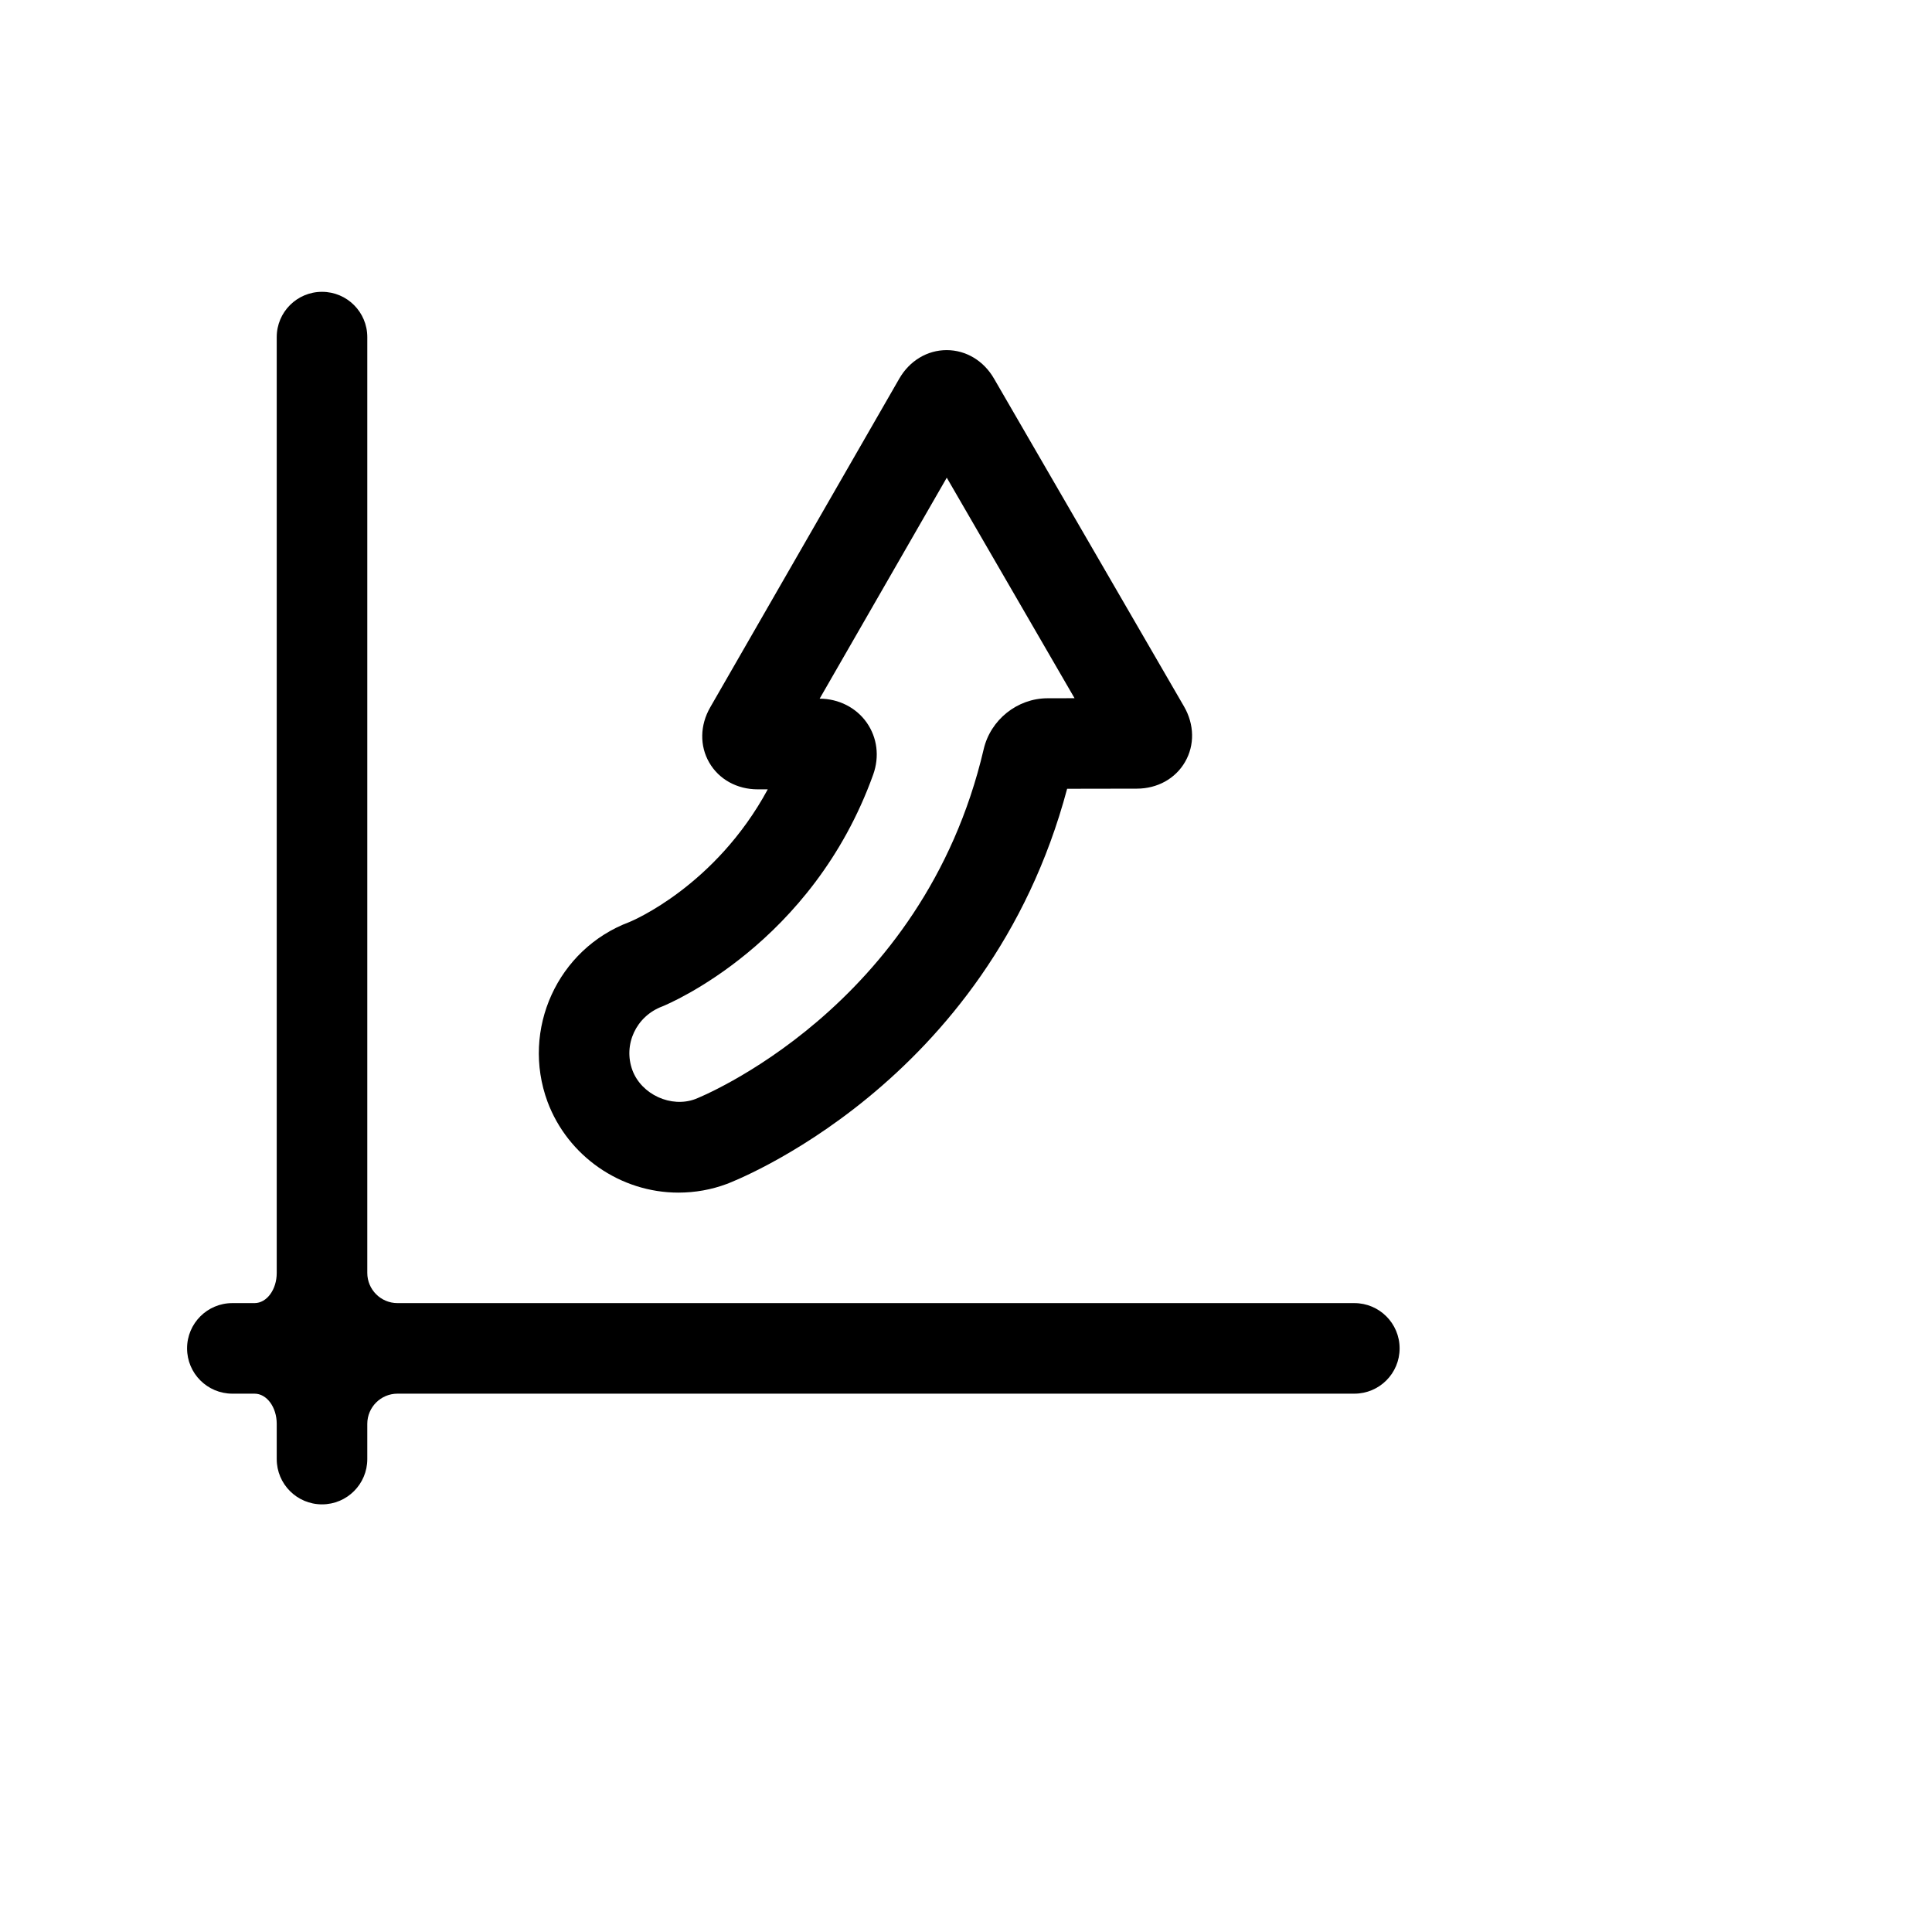
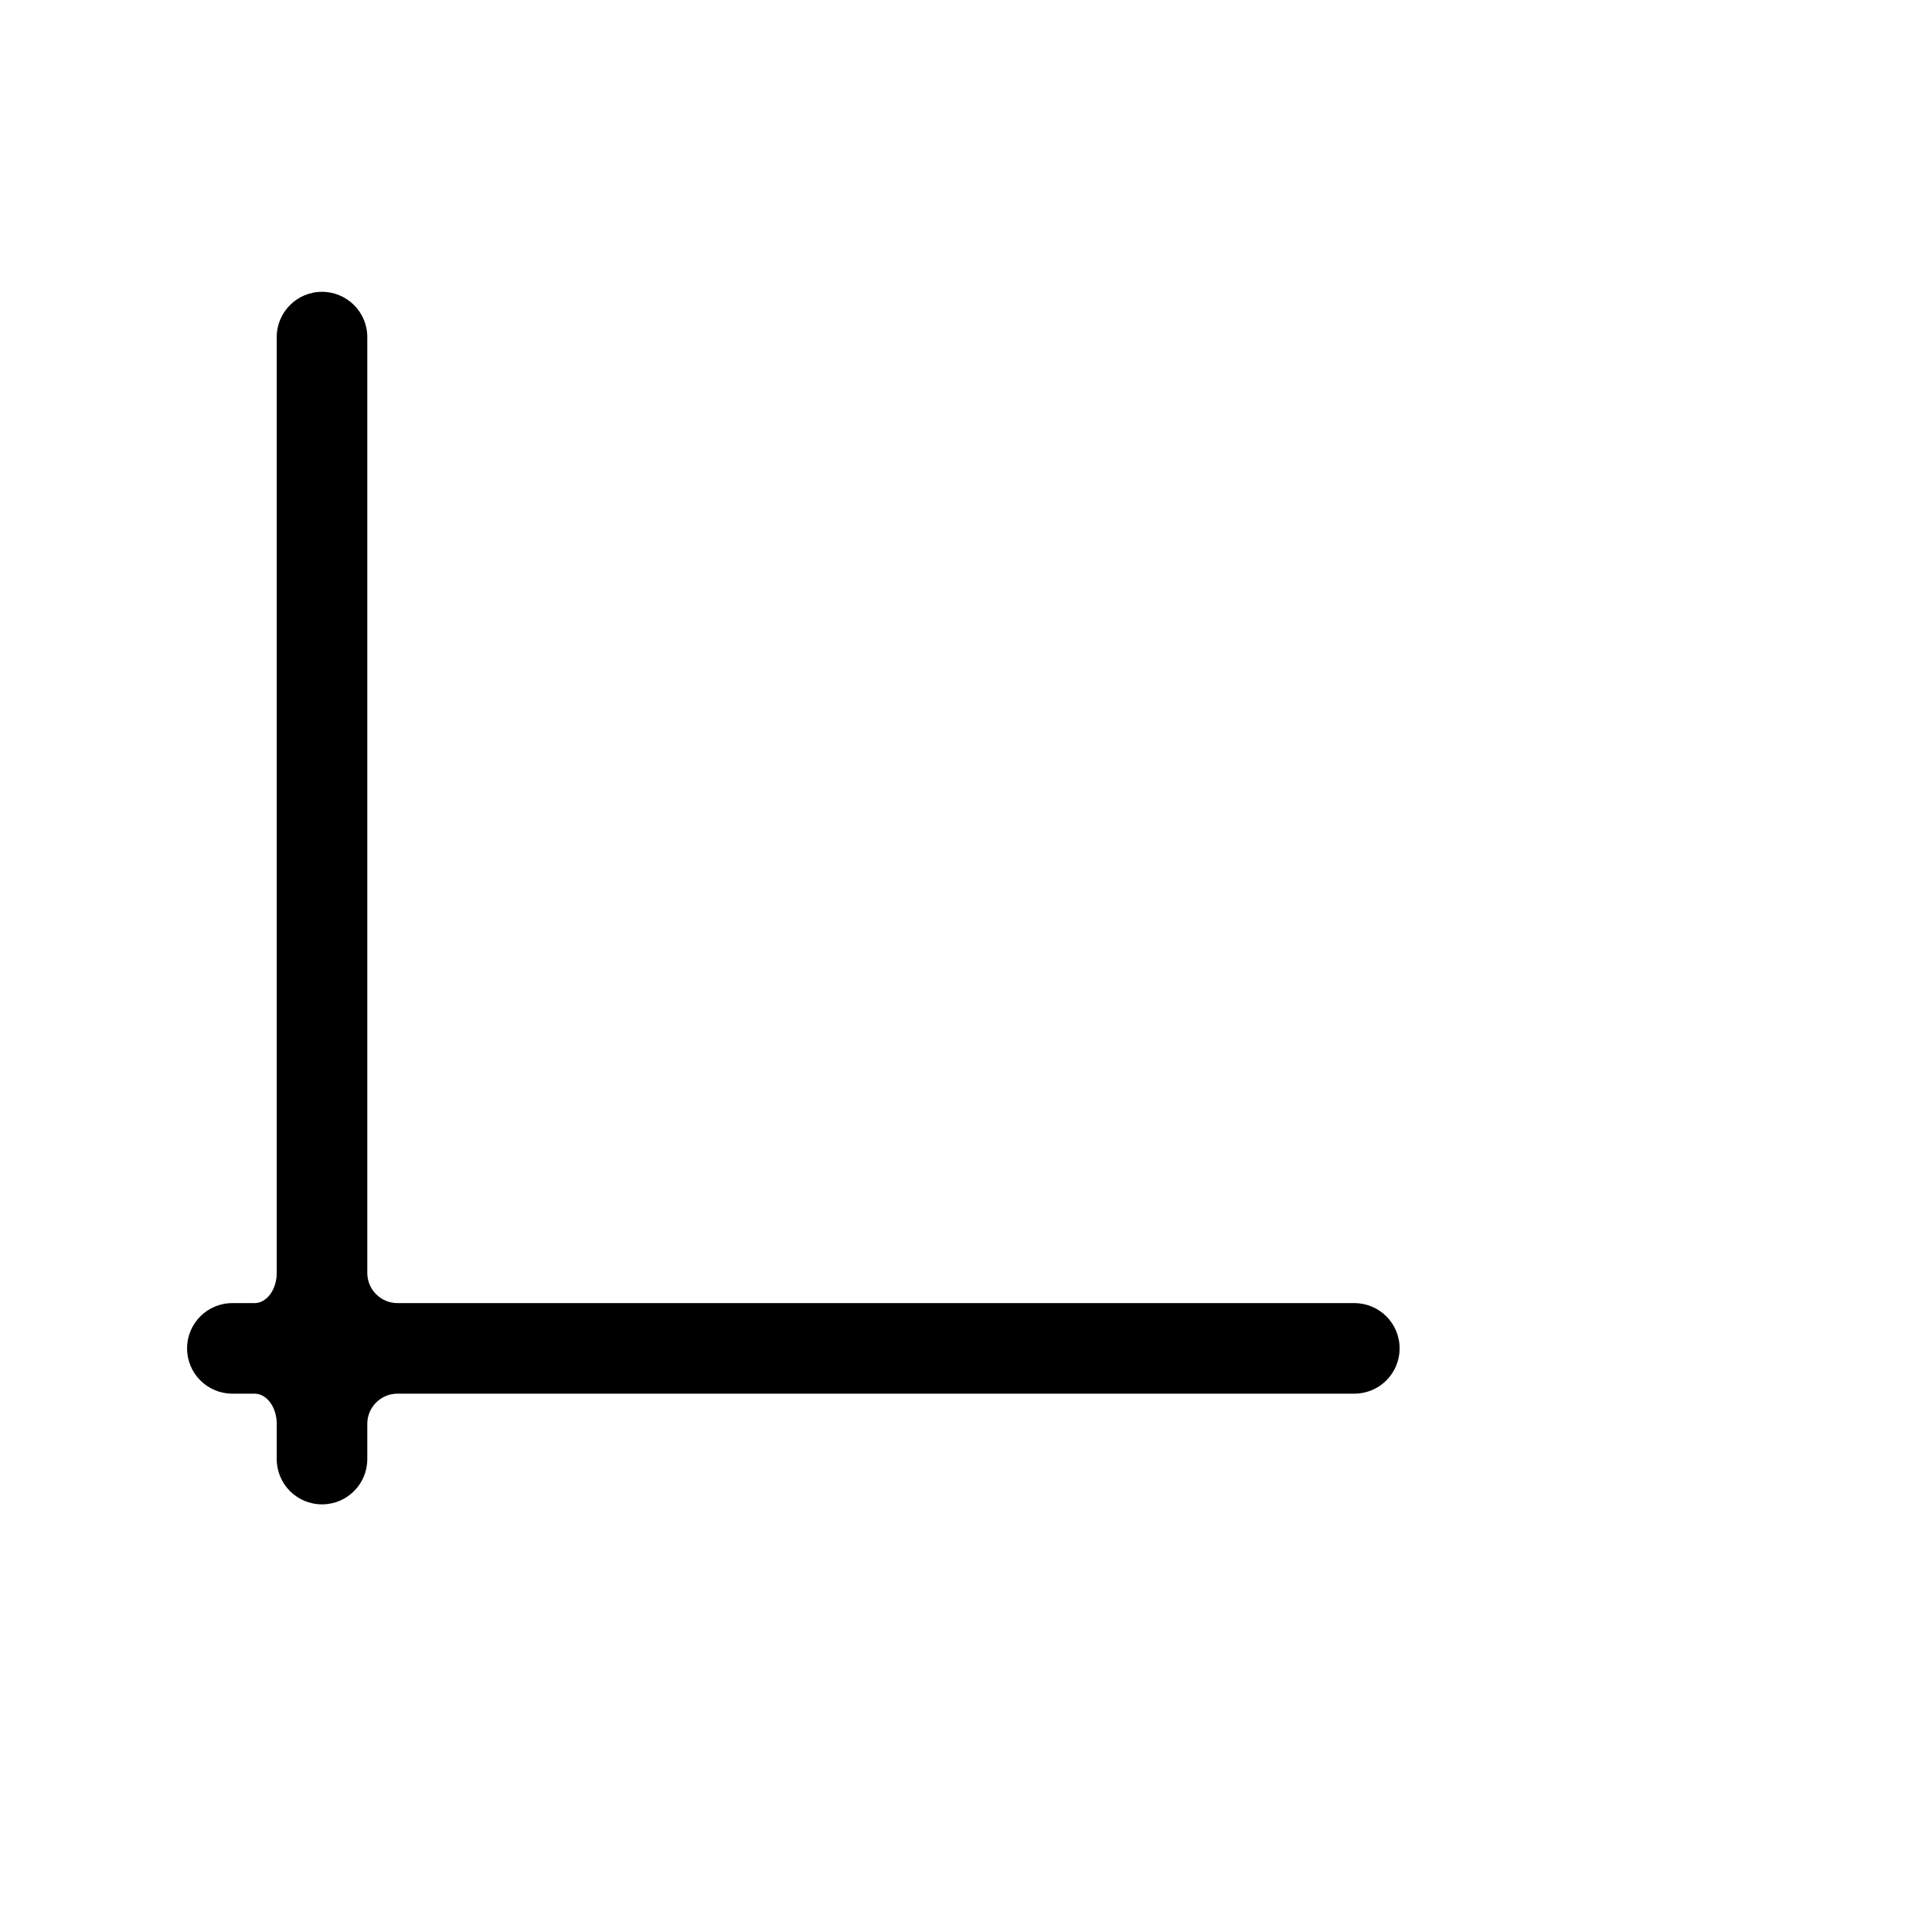
<svg xmlns="http://www.w3.org/2000/svg" version="1.1" id="Capa_1" x="0px" y="0px" width="64px" height="64px" viewBox="0 0 64 64" enable-background="new 0 0 64 64" xml:space="preserve">
  <g>
    <path d="M7.697,46.167c0,0,0.329,0,0.735,0c0.406,0,0.735,0.448,0.735,1v1.167c0,0.829,0.671,1.5,1.5,1.5   c0.829,0,1.5-0.671,1.5-1.5v-1.167c0-0.552,0.448-1,1-1h31.697c0.829,0,1.5-0.671,1.5-1.5c0-0.829-0.671-1.5-1.5-1.5H13.167   c-0.552,0-1-0.448-1-1v-31c0-0.829-0.671-1.5-1.5-1.5c-0.829,0-1.5,0.671-1.5,1.5v31c0,0.552-0.329,1-0.735,1H7.697   c-0.829,0-1.5,0.671-1.5,1.5C6.197,45.496,6.869,46.167,7.697,46.167z" />
-     <path d="M20.854,30.542c-2.382,0.89-3.601,3.559-2.716,5.957c0.673,1.799,2.415,3.008,4.335,3.008c0.554,0,1.096-0.098,1.6-0.286   c0.088-0.032,8.655-3.251,11.277-13.092l2.307-0.004c0.682,0,1.28-0.331,1.6-0.886c0.321-0.555,0.309-1.239-0.033-1.833   l-6.297-10.866c-0.341-0.59-0.927-0.942-1.568-0.942c-0.643,0-1.23,0.354-1.57,0.946l-6.263,10.889   c-0.34,0.591-0.352,1.274-0.031,1.829s0.92,0.886,1.604,0.886l0.334,0C23.701,29.348,20.953,30.501,20.854,30.542z M28.925,25.661   c0.214-0.597,0.136-1.226-0.216-1.727c-0.347-0.493-0.927-0.788-1.557-0.79l4.211-7.32l4.233,7.305l-0.9,0.002   c-0.997,0.003-1.884,0.713-2.11,1.687c-2.011,8.606-9.479,11.562-9.551,11.589c-0.8,0.3-1.782-0.145-2.085-0.953   c-0.312-0.845,0.116-1.788,0.992-2.116C22.144,33.256,26.909,31.272,28.925,25.661z" />
  </g>
</svg>